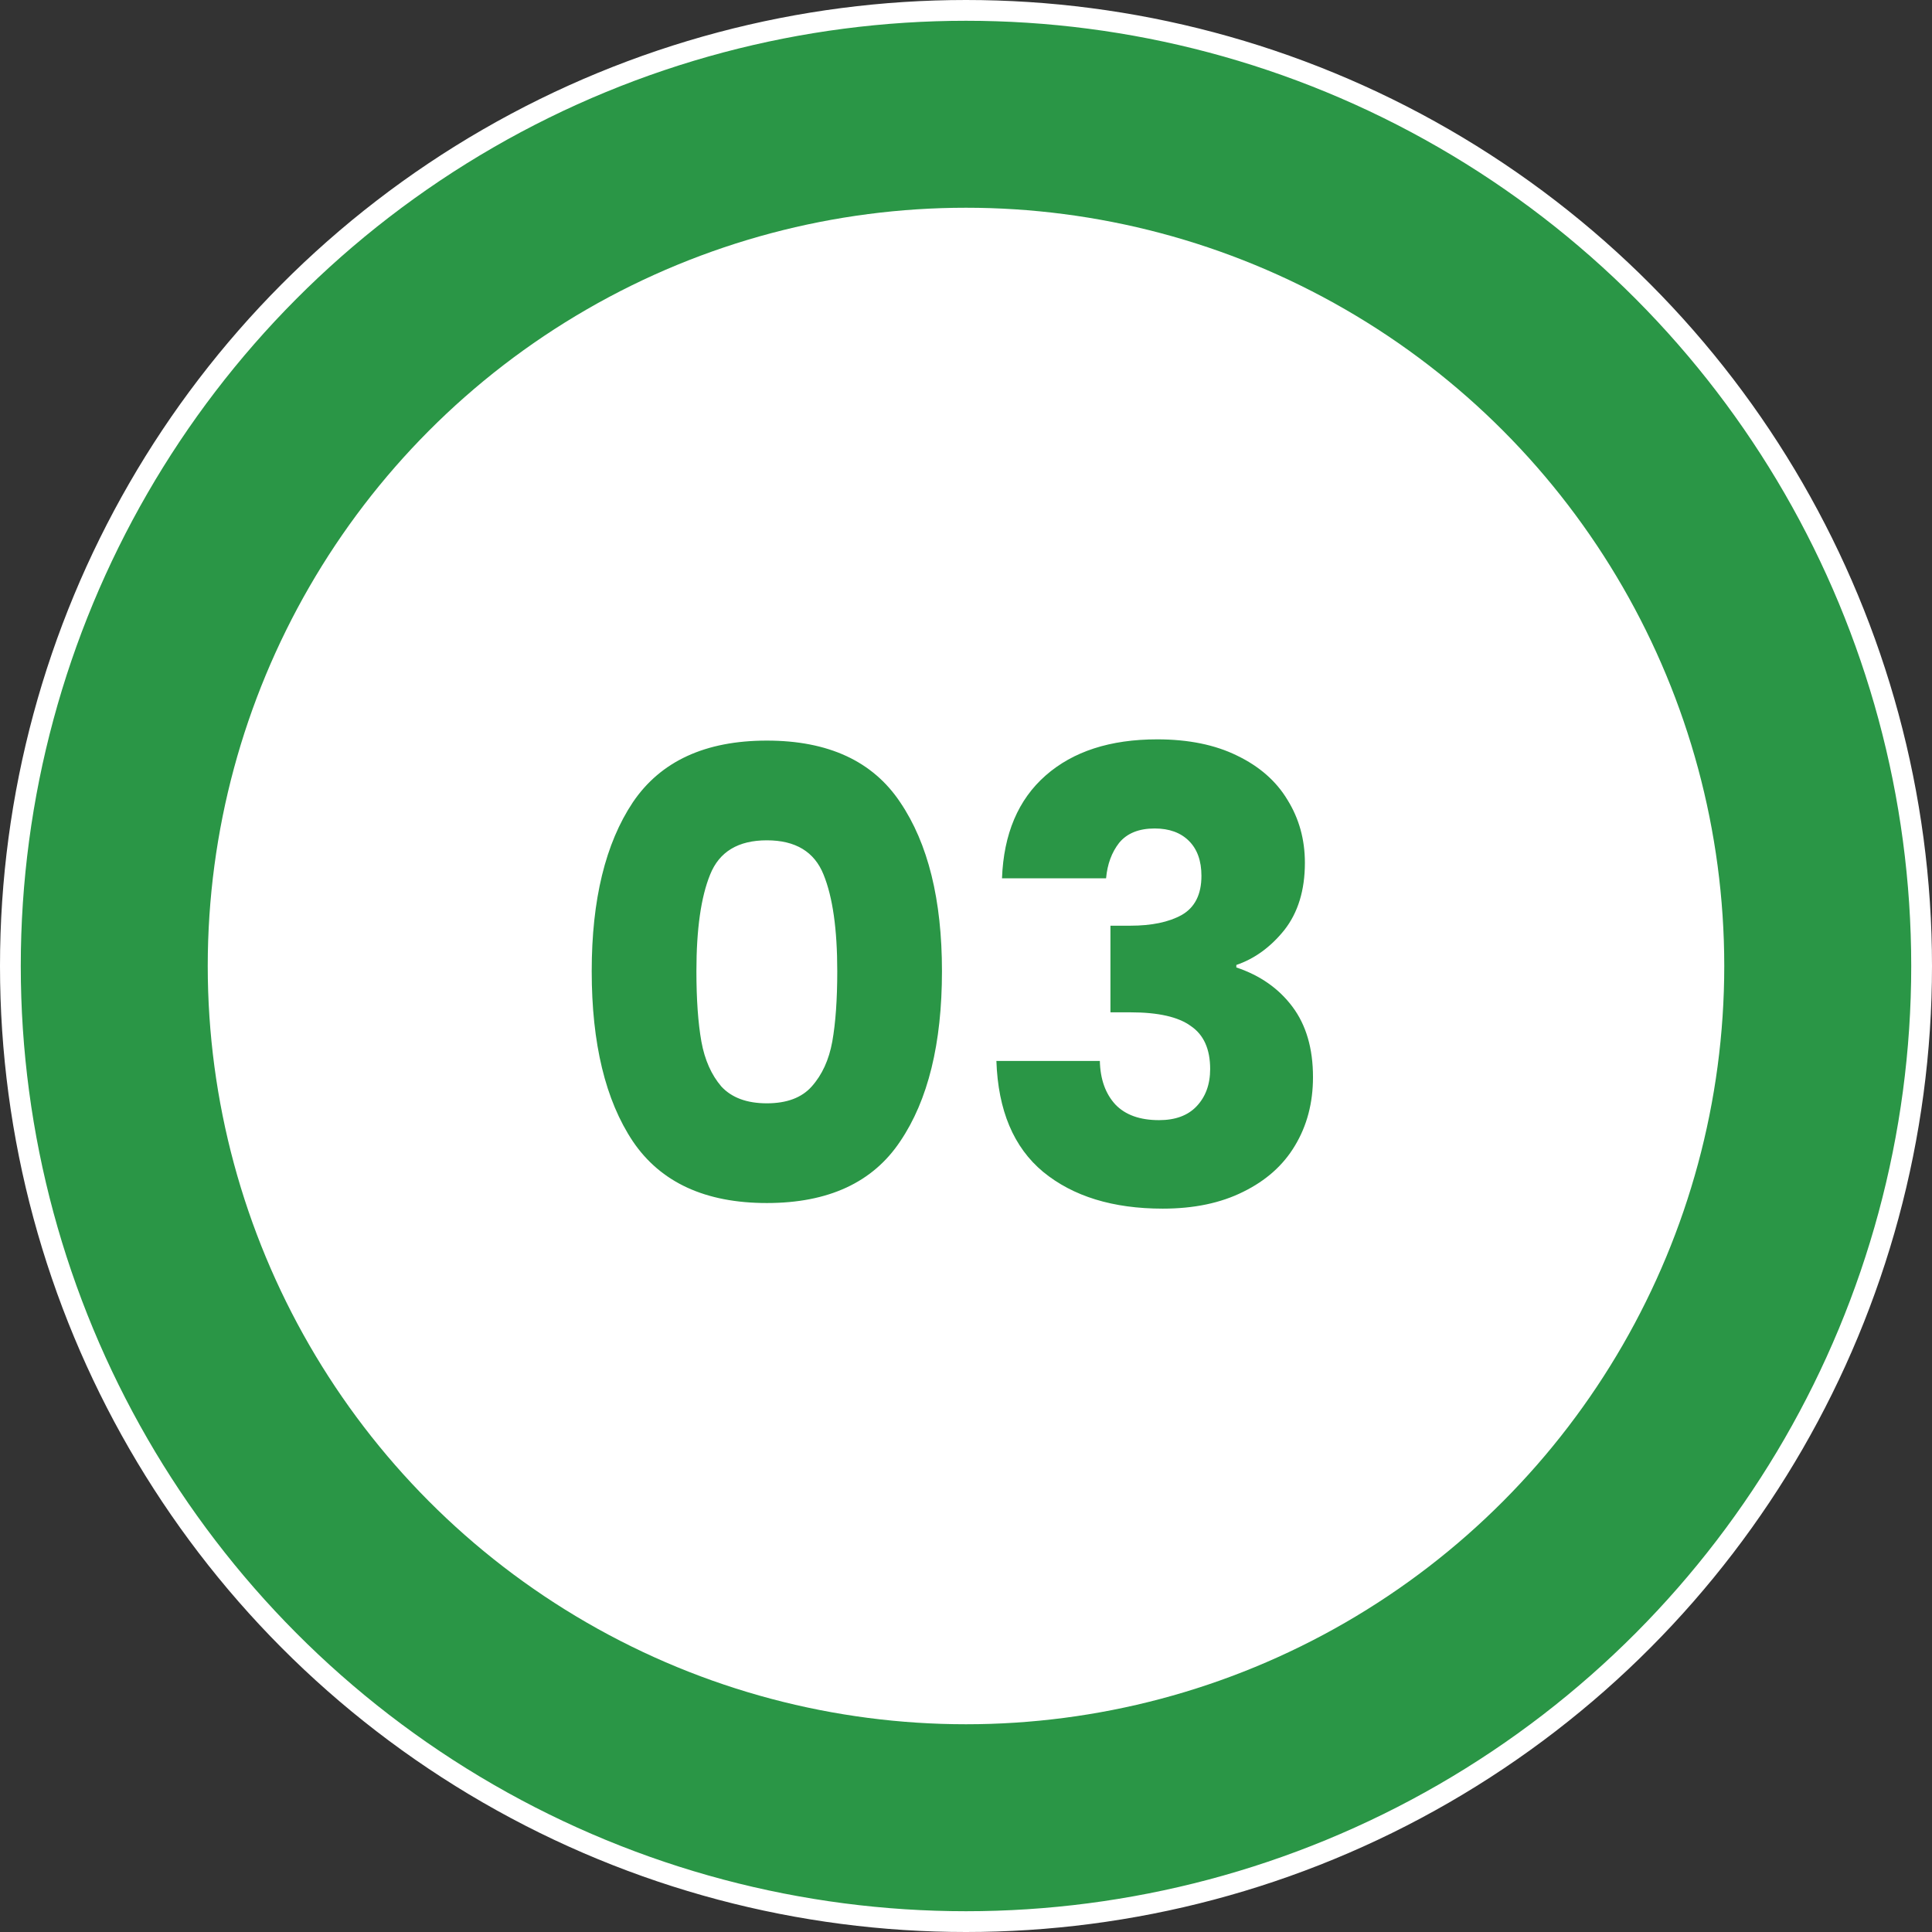
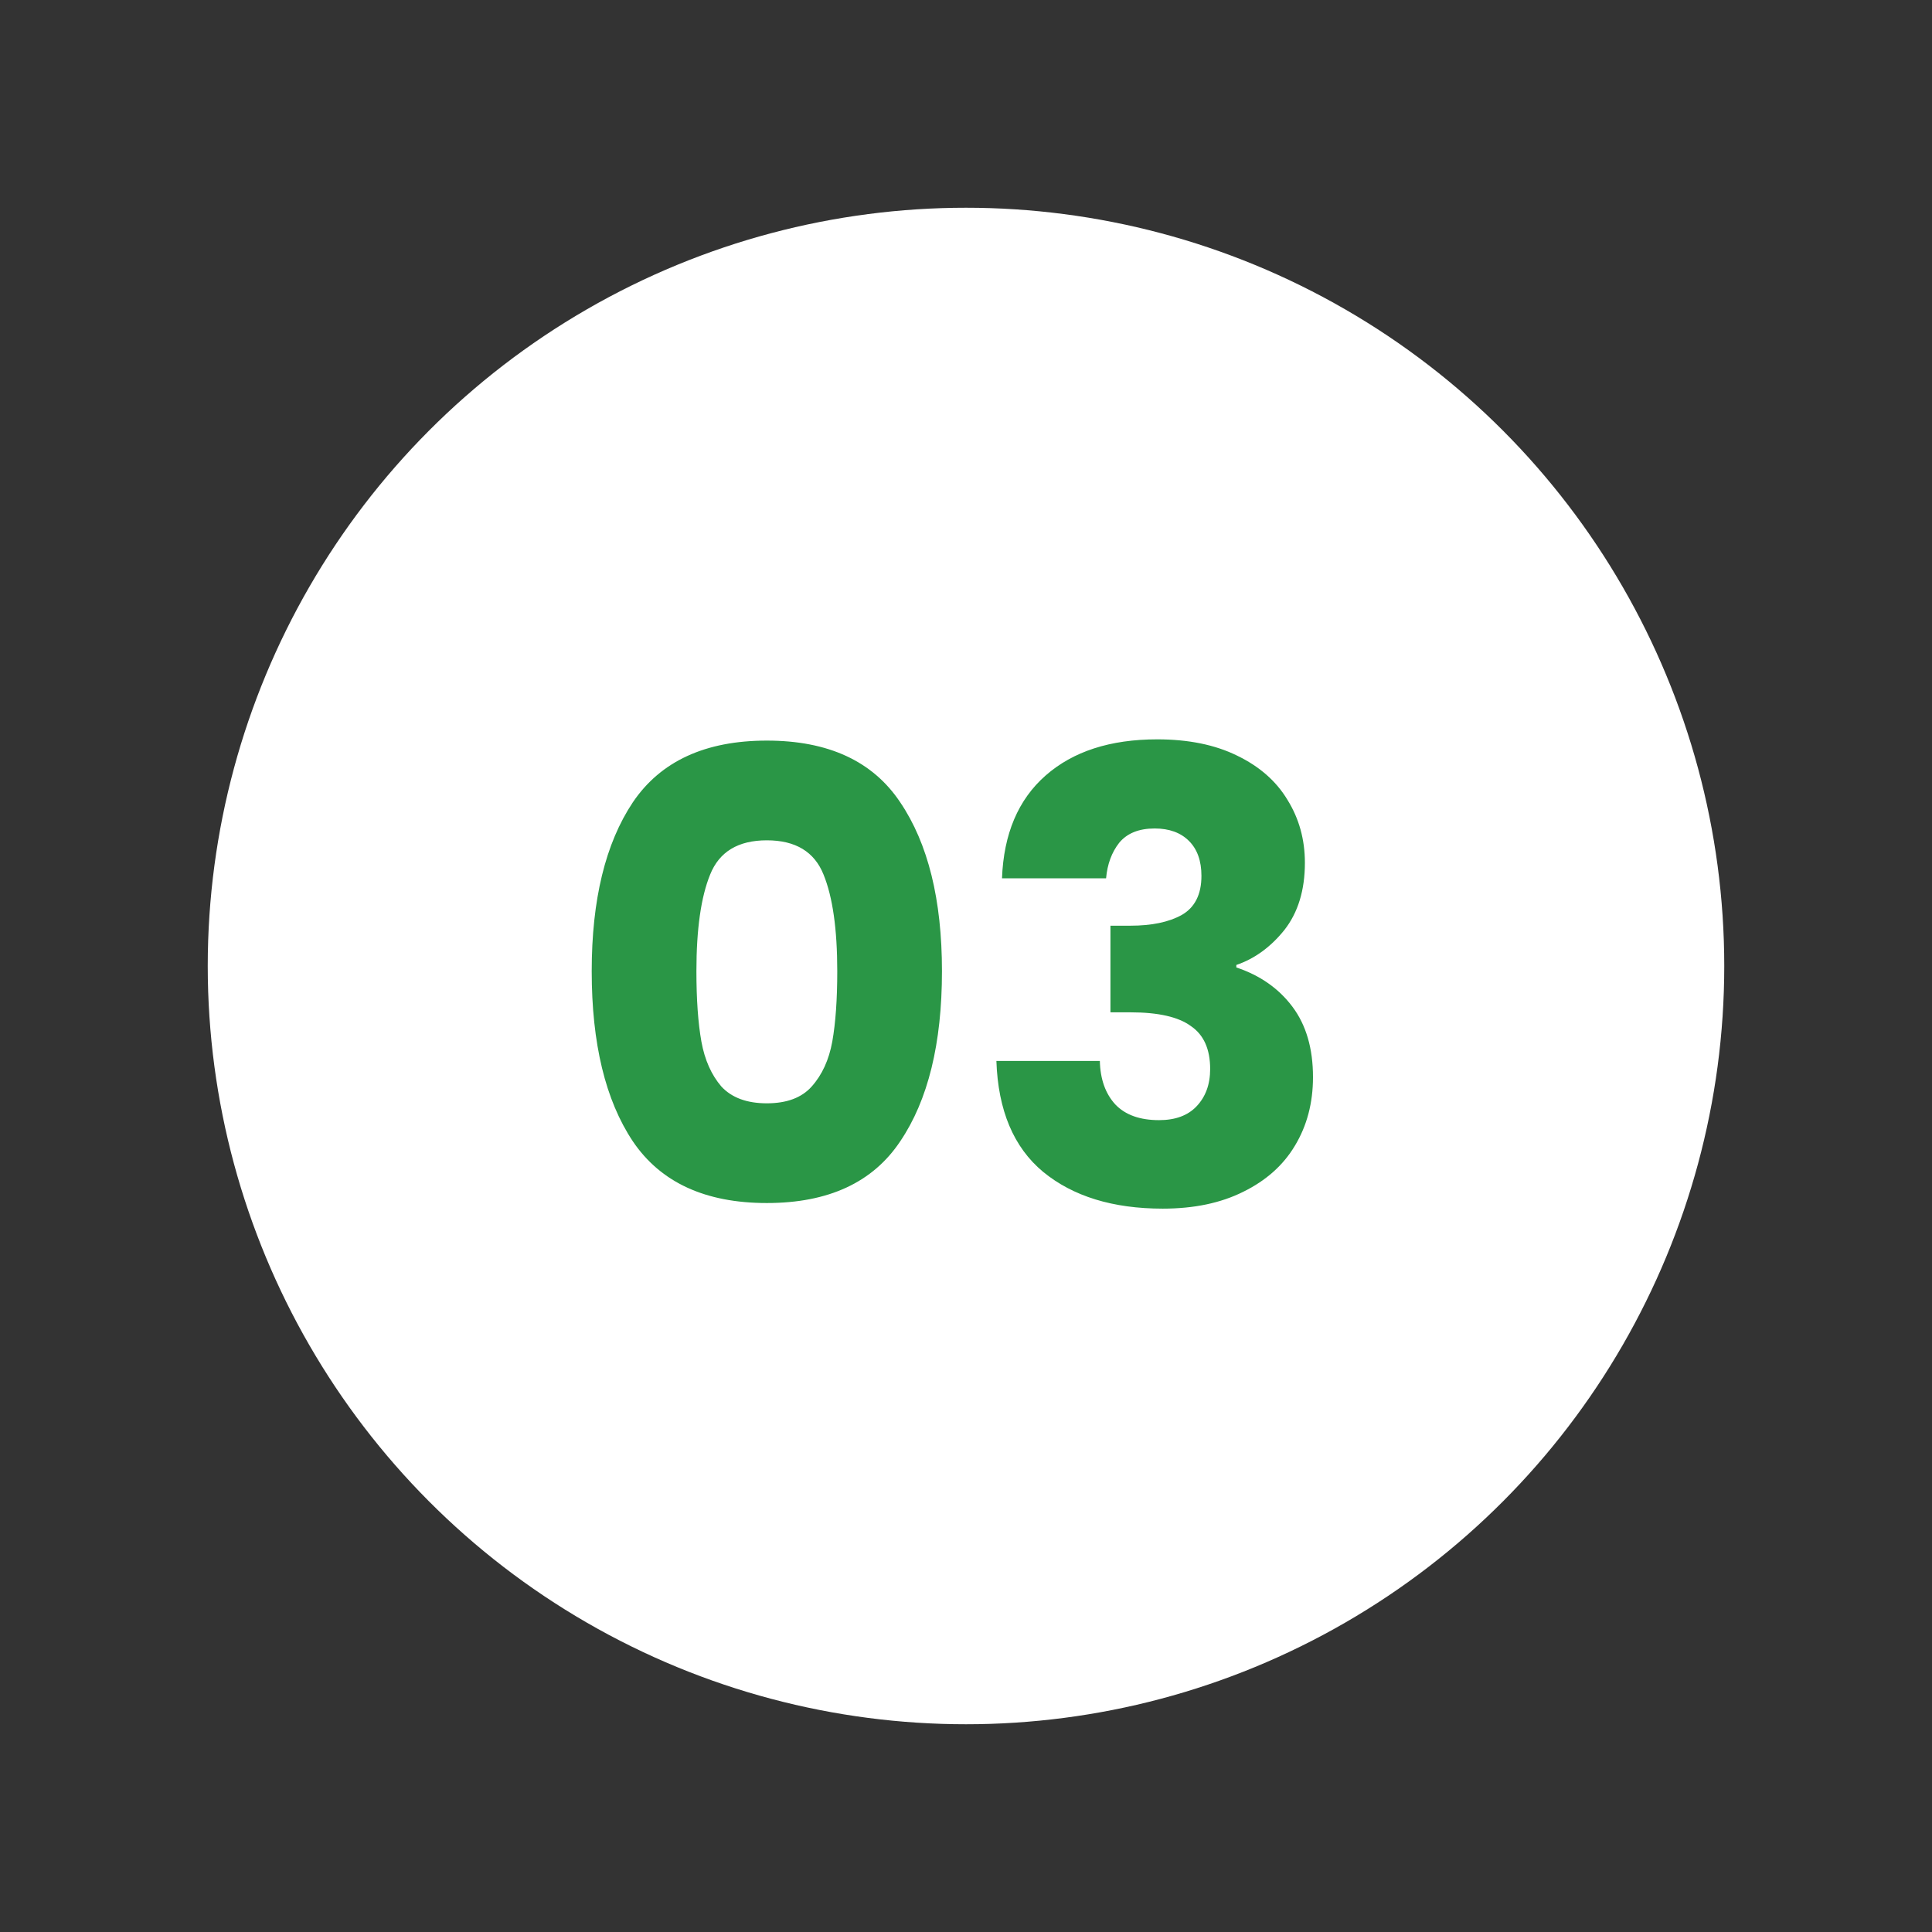
<svg xmlns="http://www.w3.org/2000/svg" width="93" height="93" viewBox="0 0 93 93" fill="none">
  <rect x="0" y="0" width="93" height="93" fill="#333333" stroke="none" />
-   <circle cx="46.5" cy="46.5" r="46" fill="#2A9646" stroke="white" />
  <circle cx="46.5" cy="46.5" r="36.5" fill="white" />
  <path d="M28.483 46.75C28.483 43.31 29.143 40.6 30.463 38.62C31.803 36.64 33.953 35.65 36.913 35.65C39.873 35.65 42.013 36.64 43.333 38.62C44.673 40.6 45.343 43.31 45.343 46.75C45.343 50.23 44.673 52.96 43.333 54.94C42.013 56.92 39.873 57.91 36.913 57.91C33.953 57.91 31.803 56.92 30.463 54.94C29.143 52.96 28.483 50.23 28.483 46.75ZM40.303 46.75C40.303 44.73 40.083 43.18 39.643 42.1C39.203 41 38.293 40.45 36.913 40.45C35.533 40.45 34.623 41 34.183 42.1C33.743 43.18 33.523 44.73 33.523 46.75C33.523 48.11 33.603 49.24 33.763 50.14C33.923 51.02 34.243 51.74 34.723 52.3C35.223 52.84 35.953 53.11 36.913 53.11C37.873 53.11 38.593 52.84 39.073 52.3C39.573 51.74 39.903 51.02 40.063 50.14C40.223 49.24 40.303 48.11 40.303 46.75ZM48.233 42.28C48.313 40.14 49.013 38.49 50.333 37.33C51.653 36.17 53.443 35.59 55.703 35.59C57.203 35.59 58.483 35.85 59.543 36.37C60.623 36.89 61.433 37.6 61.973 38.5C62.533 39.4 62.813 40.41 62.813 41.53C62.813 42.85 62.483 43.93 61.823 44.77C61.163 45.59 60.393 46.15 59.513 46.45V46.57C60.653 46.95 61.553 47.58 62.213 48.46C62.873 49.34 63.203 50.47 63.203 51.85C63.203 53.09 62.913 54.19 62.333 55.15C61.773 56.09 60.943 56.83 59.843 57.37C58.763 57.91 57.473 58.18 55.973 58.18C53.573 58.18 51.653 57.59 50.213 56.41C48.793 55.23 48.043 53.45 47.963 51.07H52.943C52.963 51.95 53.213 52.65 53.693 53.17C54.173 53.67 54.873 53.92 55.793 53.92C56.573 53.92 57.173 53.7 57.593 53.26C58.033 52.8 58.253 52.2 58.253 51.46C58.253 50.5 57.943 49.81 57.323 49.39C56.723 48.95 55.753 48.73 54.413 48.73H53.453V44.56H54.413C55.433 44.56 56.253 44.39 56.873 44.05C57.513 43.69 57.833 43.06 57.833 42.16C57.833 41.44 57.633 40.88 57.233 40.48C56.833 40.08 56.283 39.88 55.583 39.88C54.823 39.88 54.253 40.11 53.873 40.57C53.513 41.03 53.303 41.6 53.243 42.28H48.233Z" fill="#2A9646" />
</svg>